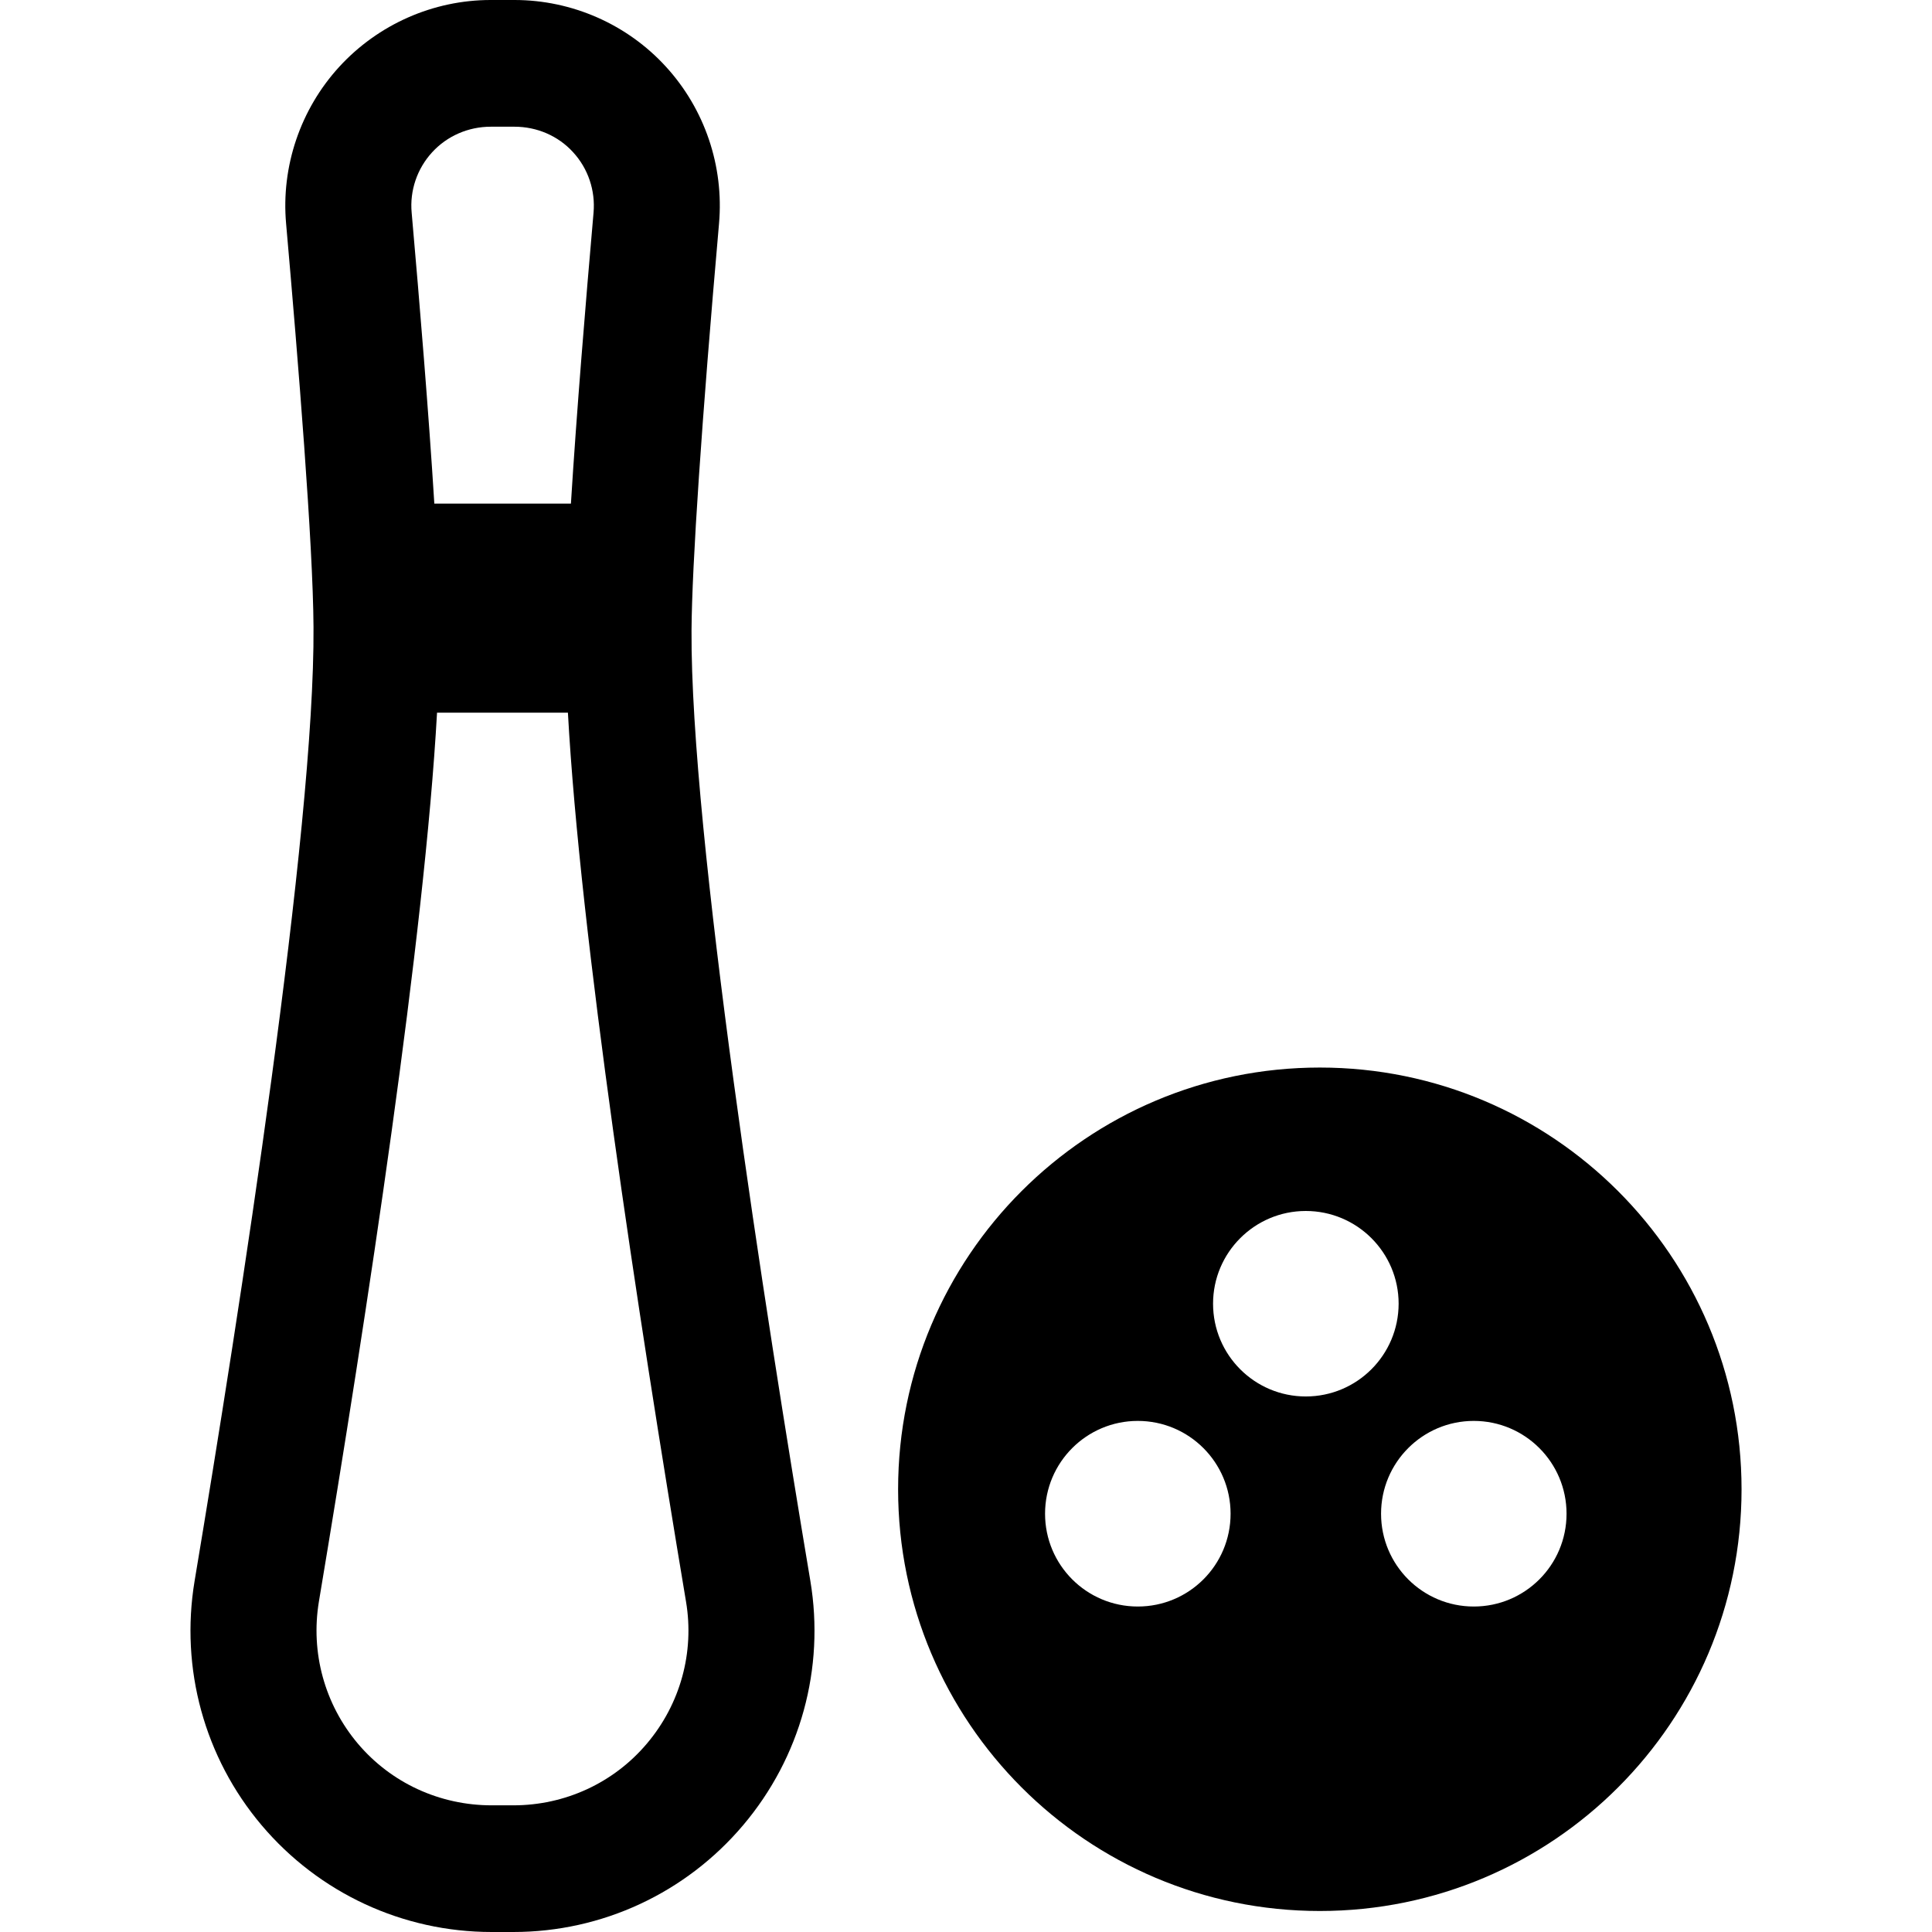
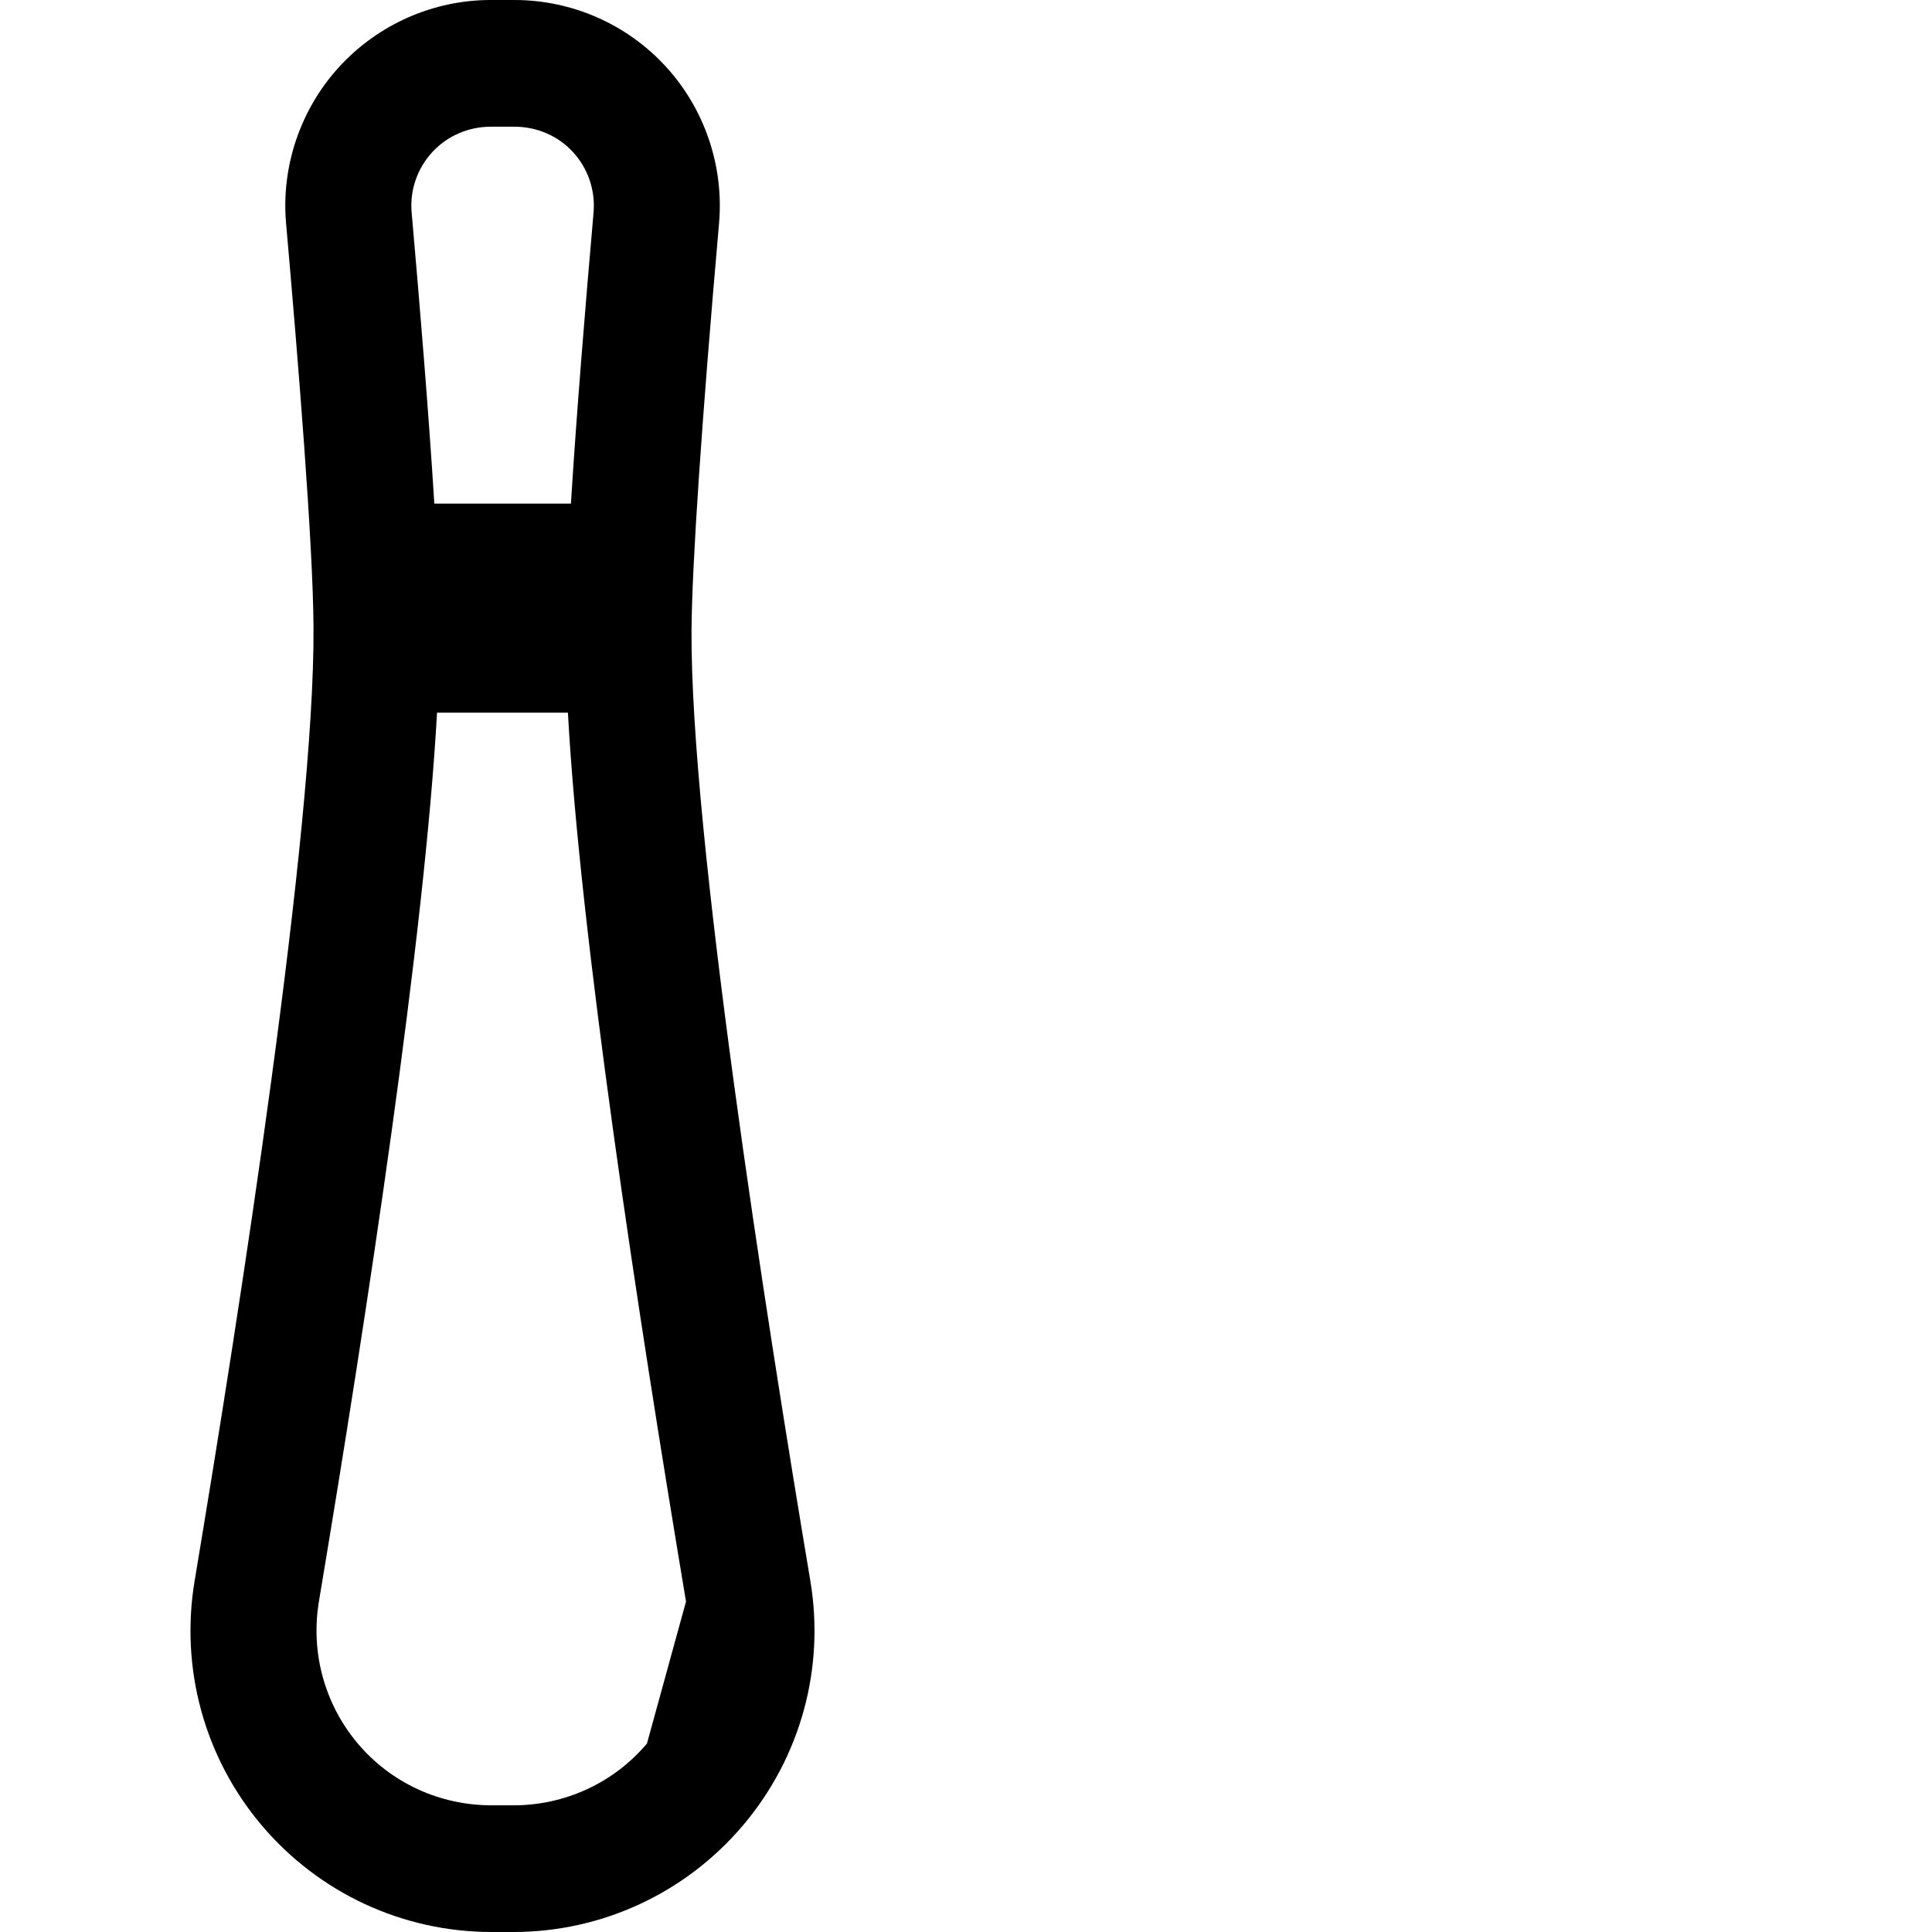
<svg xmlns="http://www.w3.org/2000/svg" fill="#000000" version="1.1" id="Capa_1" width="800px" height="800px" viewBox="0 0 45.528 45.528" xml:space="preserve">
  <g>
    <g>
-       <path d="M16.296,14.854c0.01-1.538,0.24-4.942,0.648-9.586c0.119-1.352-0.337-2.697-1.25-3.695C14.782,0.573,13.48,0,12.124,0    h-0.562c-1.353,0-2.653,0.575-3.57,1.577c-0.913,0.999-1.37,2.346-1.25,3.692c0.287,3.26,0.635,7.553,0.646,9.507    c0.032,4.791-1.742,16.142-2.802,22.479c-0.344,2.065,0.233,4.166,1.58,5.758c1.352,1.598,3.326,2.515,5.42,2.515h0.511    c2.09,0,4.064-0.918,5.417-2.519c1.351-1.598,1.927-3.693,1.582-5.756C18.037,30.94,16.268,19.632,16.296,14.854z M10.183,3.589    c0.355-0.388,0.858-0.603,1.38-0.603h0.562c0.523,0,1.026,0.212,1.38,0.601c0.354,0.385,0.528,0.902,0.482,1.425    c-0.188,2.146-0.401,4.729-0.533,6.856h-3.219c-0.131-2.119-0.345-4.71-0.534-6.856C9.653,4.493,9.829,3.975,10.183,3.589z     M15.246,41.086c-0.786,0.932-1.935,1.457-3.149,1.457h-0.511c-1.217,0-2.365-0.523-3.152-1.453    c-0.784-0.929-1.118-2.146-0.919-3.349c1.15-6.873,2.489-15.662,2.784-20.947h3.084c0.289,5.256,1.632,14.065,2.783,20.947    C16.368,38.939,16.032,40.156,15.246,41.086z" />
-       <path d="M31.102,25.157c-5.488,0-9.938,4.449-9.938,9.938c0,5.486,4.449,9.938,9.938,9.938s9.938-4.451,9.938-9.938    C41.04,29.606,36.59,25.157,31.102,25.157z M26.812,37.858c-1.207,0-2.185-0.978-2.185-2.187c0-1.207,0.978-2.187,2.185-2.187    c1.208,0,2.187,0.979,2.187,2.187C28.999,36.881,28.021,37.858,26.812,37.858z M30.771,32.908c-1.206,0-2.185-0.979-2.185-2.186    c0-1.205,0.979-2.185,2.185-2.185c1.208,0,2.188,0.979,2.188,2.185C32.957,31.93,31.979,32.908,30.771,32.908z M34.73,37.858    c-1.207,0-2.185-0.978-2.185-2.187c0-1.207,0.978-2.187,2.185-2.187c1.206,0,2.186,0.979,2.186,2.187    C36.916,36.881,35.937,37.858,34.73,37.858z" />
+       <path d="M16.296,14.854c0.01-1.538,0.24-4.942,0.648-9.586c0.119-1.352-0.337-2.697-1.25-3.695C14.782,0.573,13.48,0,12.124,0    h-0.562c-1.353,0-2.653,0.575-3.57,1.577c-0.913,0.999-1.37,2.346-1.25,3.692c0.287,3.26,0.635,7.553,0.646,9.507    c0.032,4.791-1.742,16.142-2.802,22.479c-0.344,2.065,0.233,4.166,1.58,5.758c1.352,1.598,3.326,2.515,5.42,2.515h0.511    c2.09,0,4.064-0.918,5.417-2.519c1.351-1.598,1.927-3.693,1.582-5.756C18.037,30.94,16.268,19.632,16.296,14.854z M10.183,3.589    c0.355-0.388,0.858-0.603,1.38-0.603h0.562c0.523,0,1.026,0.212,1.38,0.601c0.354,0.385,0.528,0.902,0.482,1.425    c-0.188,2.146-0.401,4.729-0.533,6.856h-3.219c-0.131-2.119-0.345-4.71-0.534-6.856C9.653,4.493,9.829,3.975,10.183,3.589z     M15.246,41.086c-0.786,0.932-1.935,1.457-3.149,1.457h-0.511c-1.217,0-2.365-0.523-3.152-1.453    c-0.784-0.929-1.118-2.146-0.919-3.349c1.15-6.873,2.489-15.662,2.784-20.947h3.084c0.289,5.256,1.632,14.065,2.783,20.947    z" />
    </g>
  </g>
</svg>